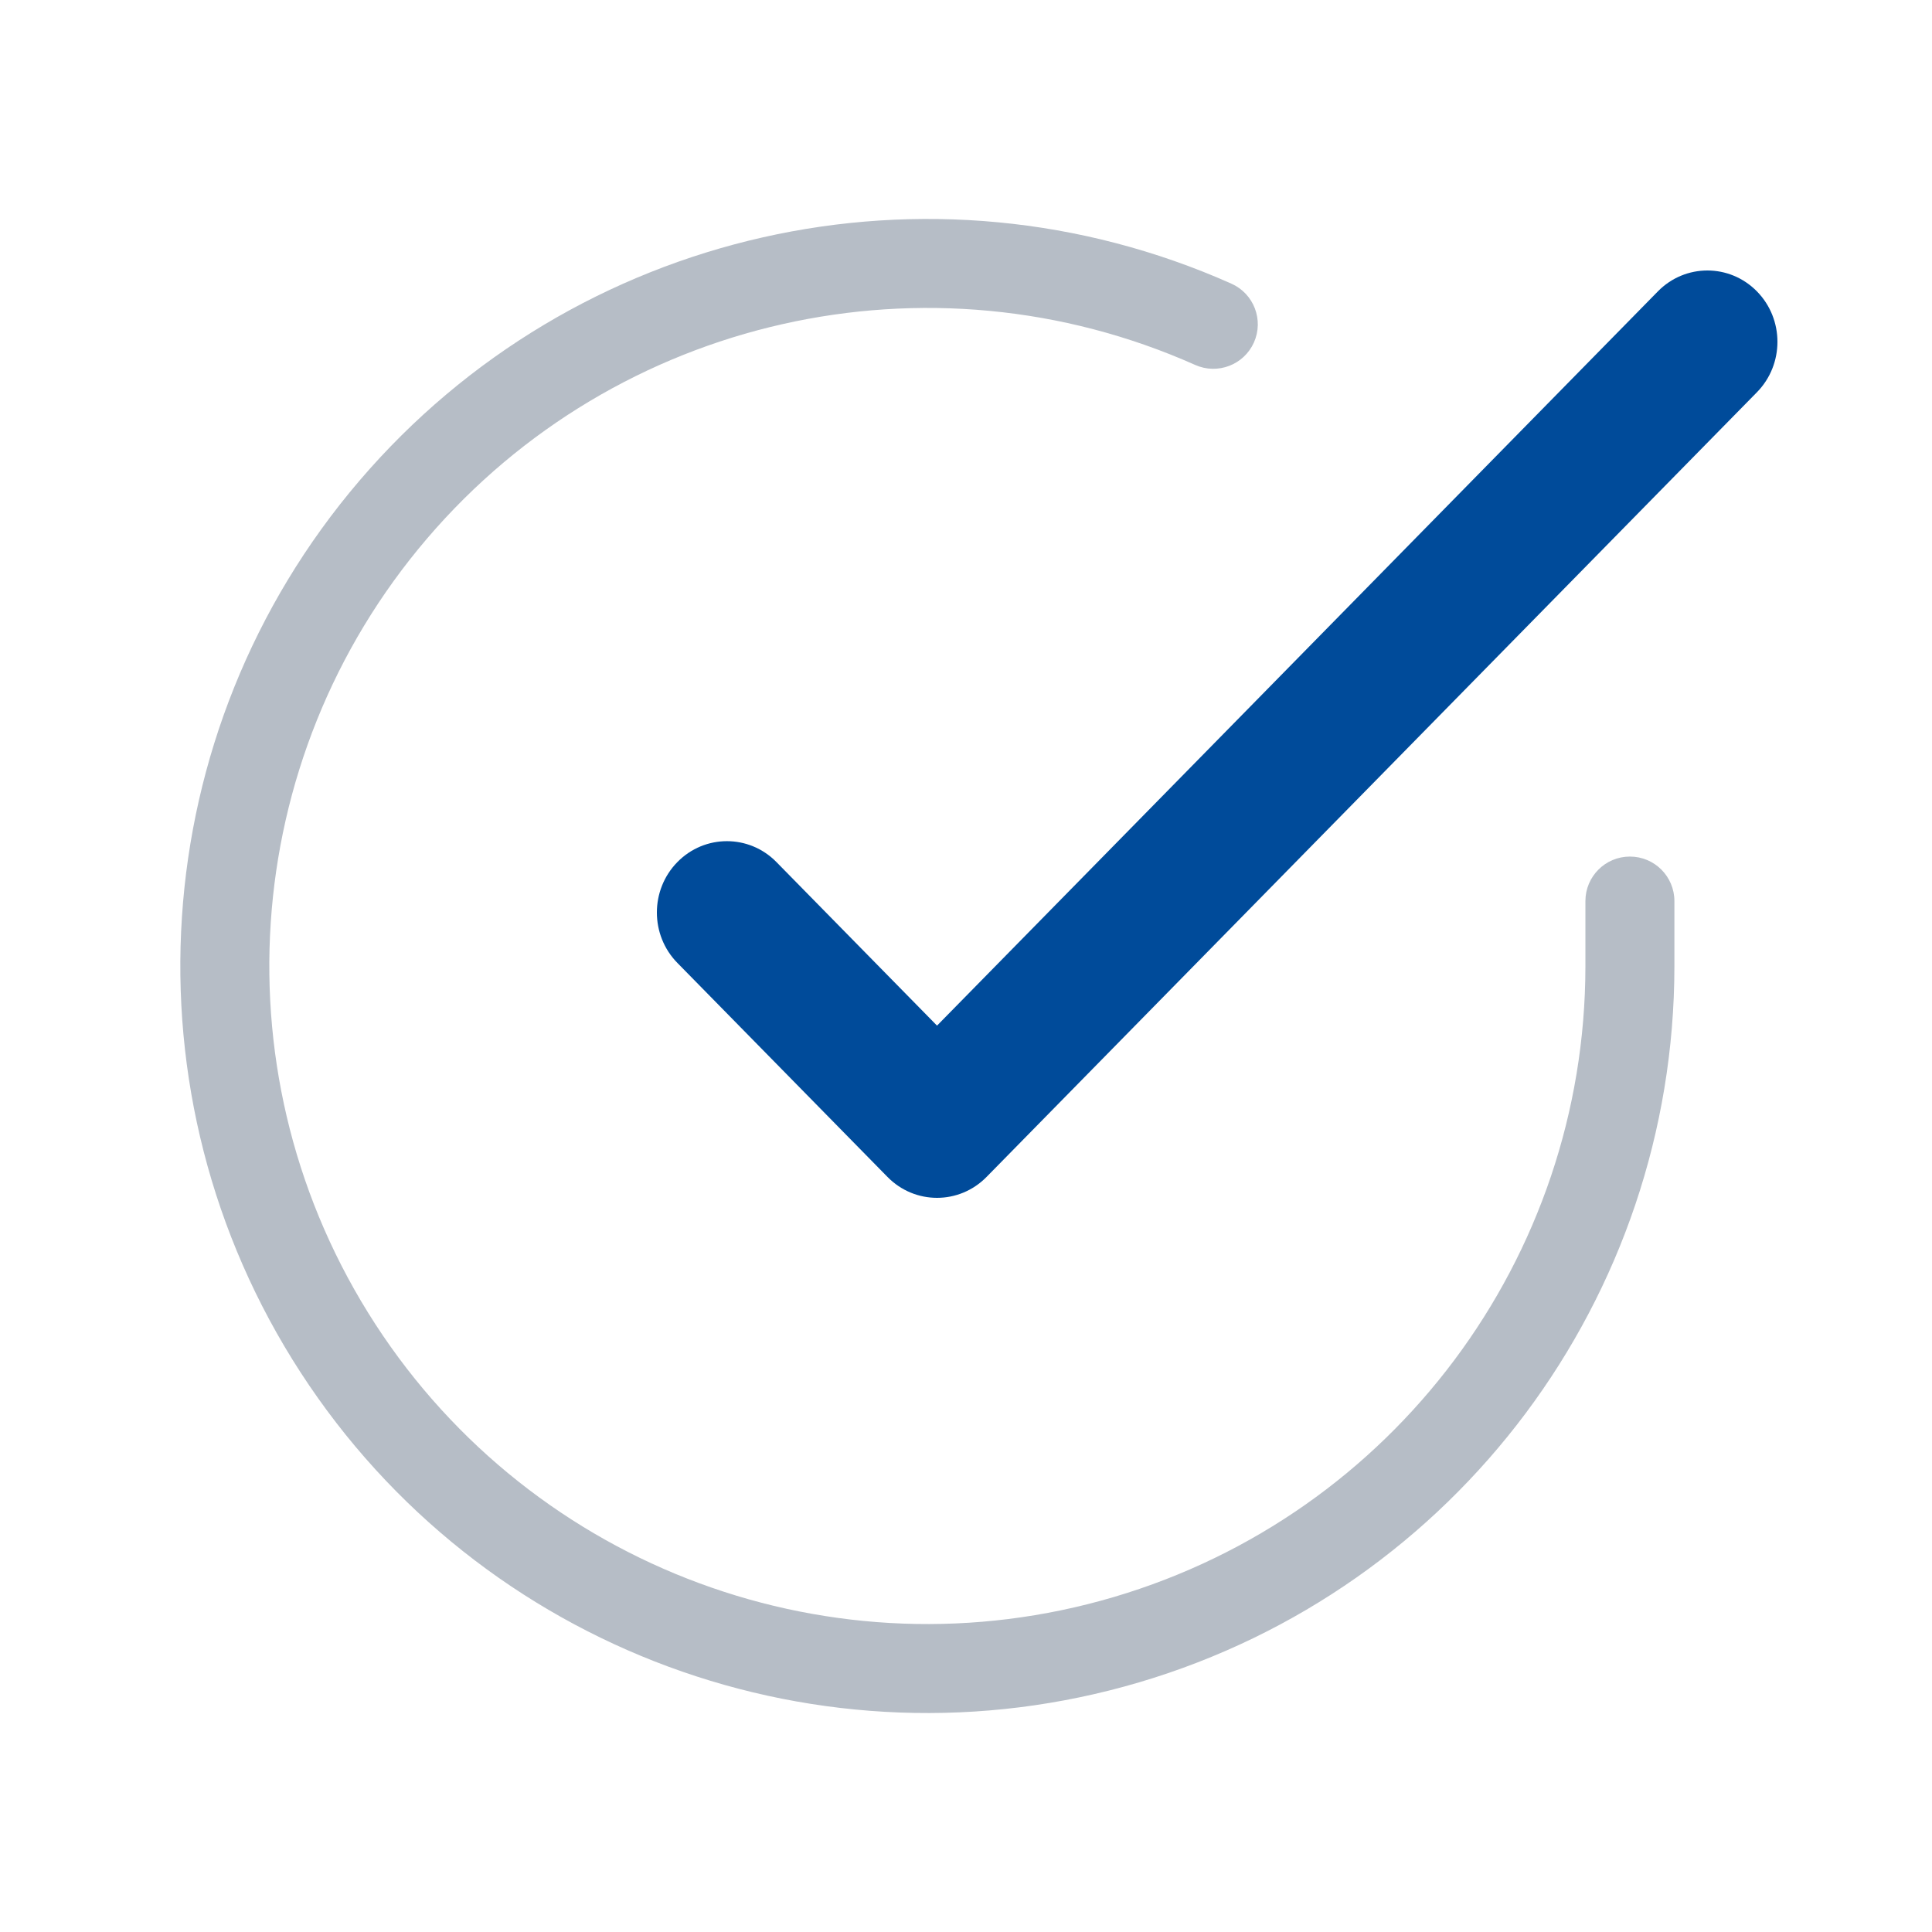
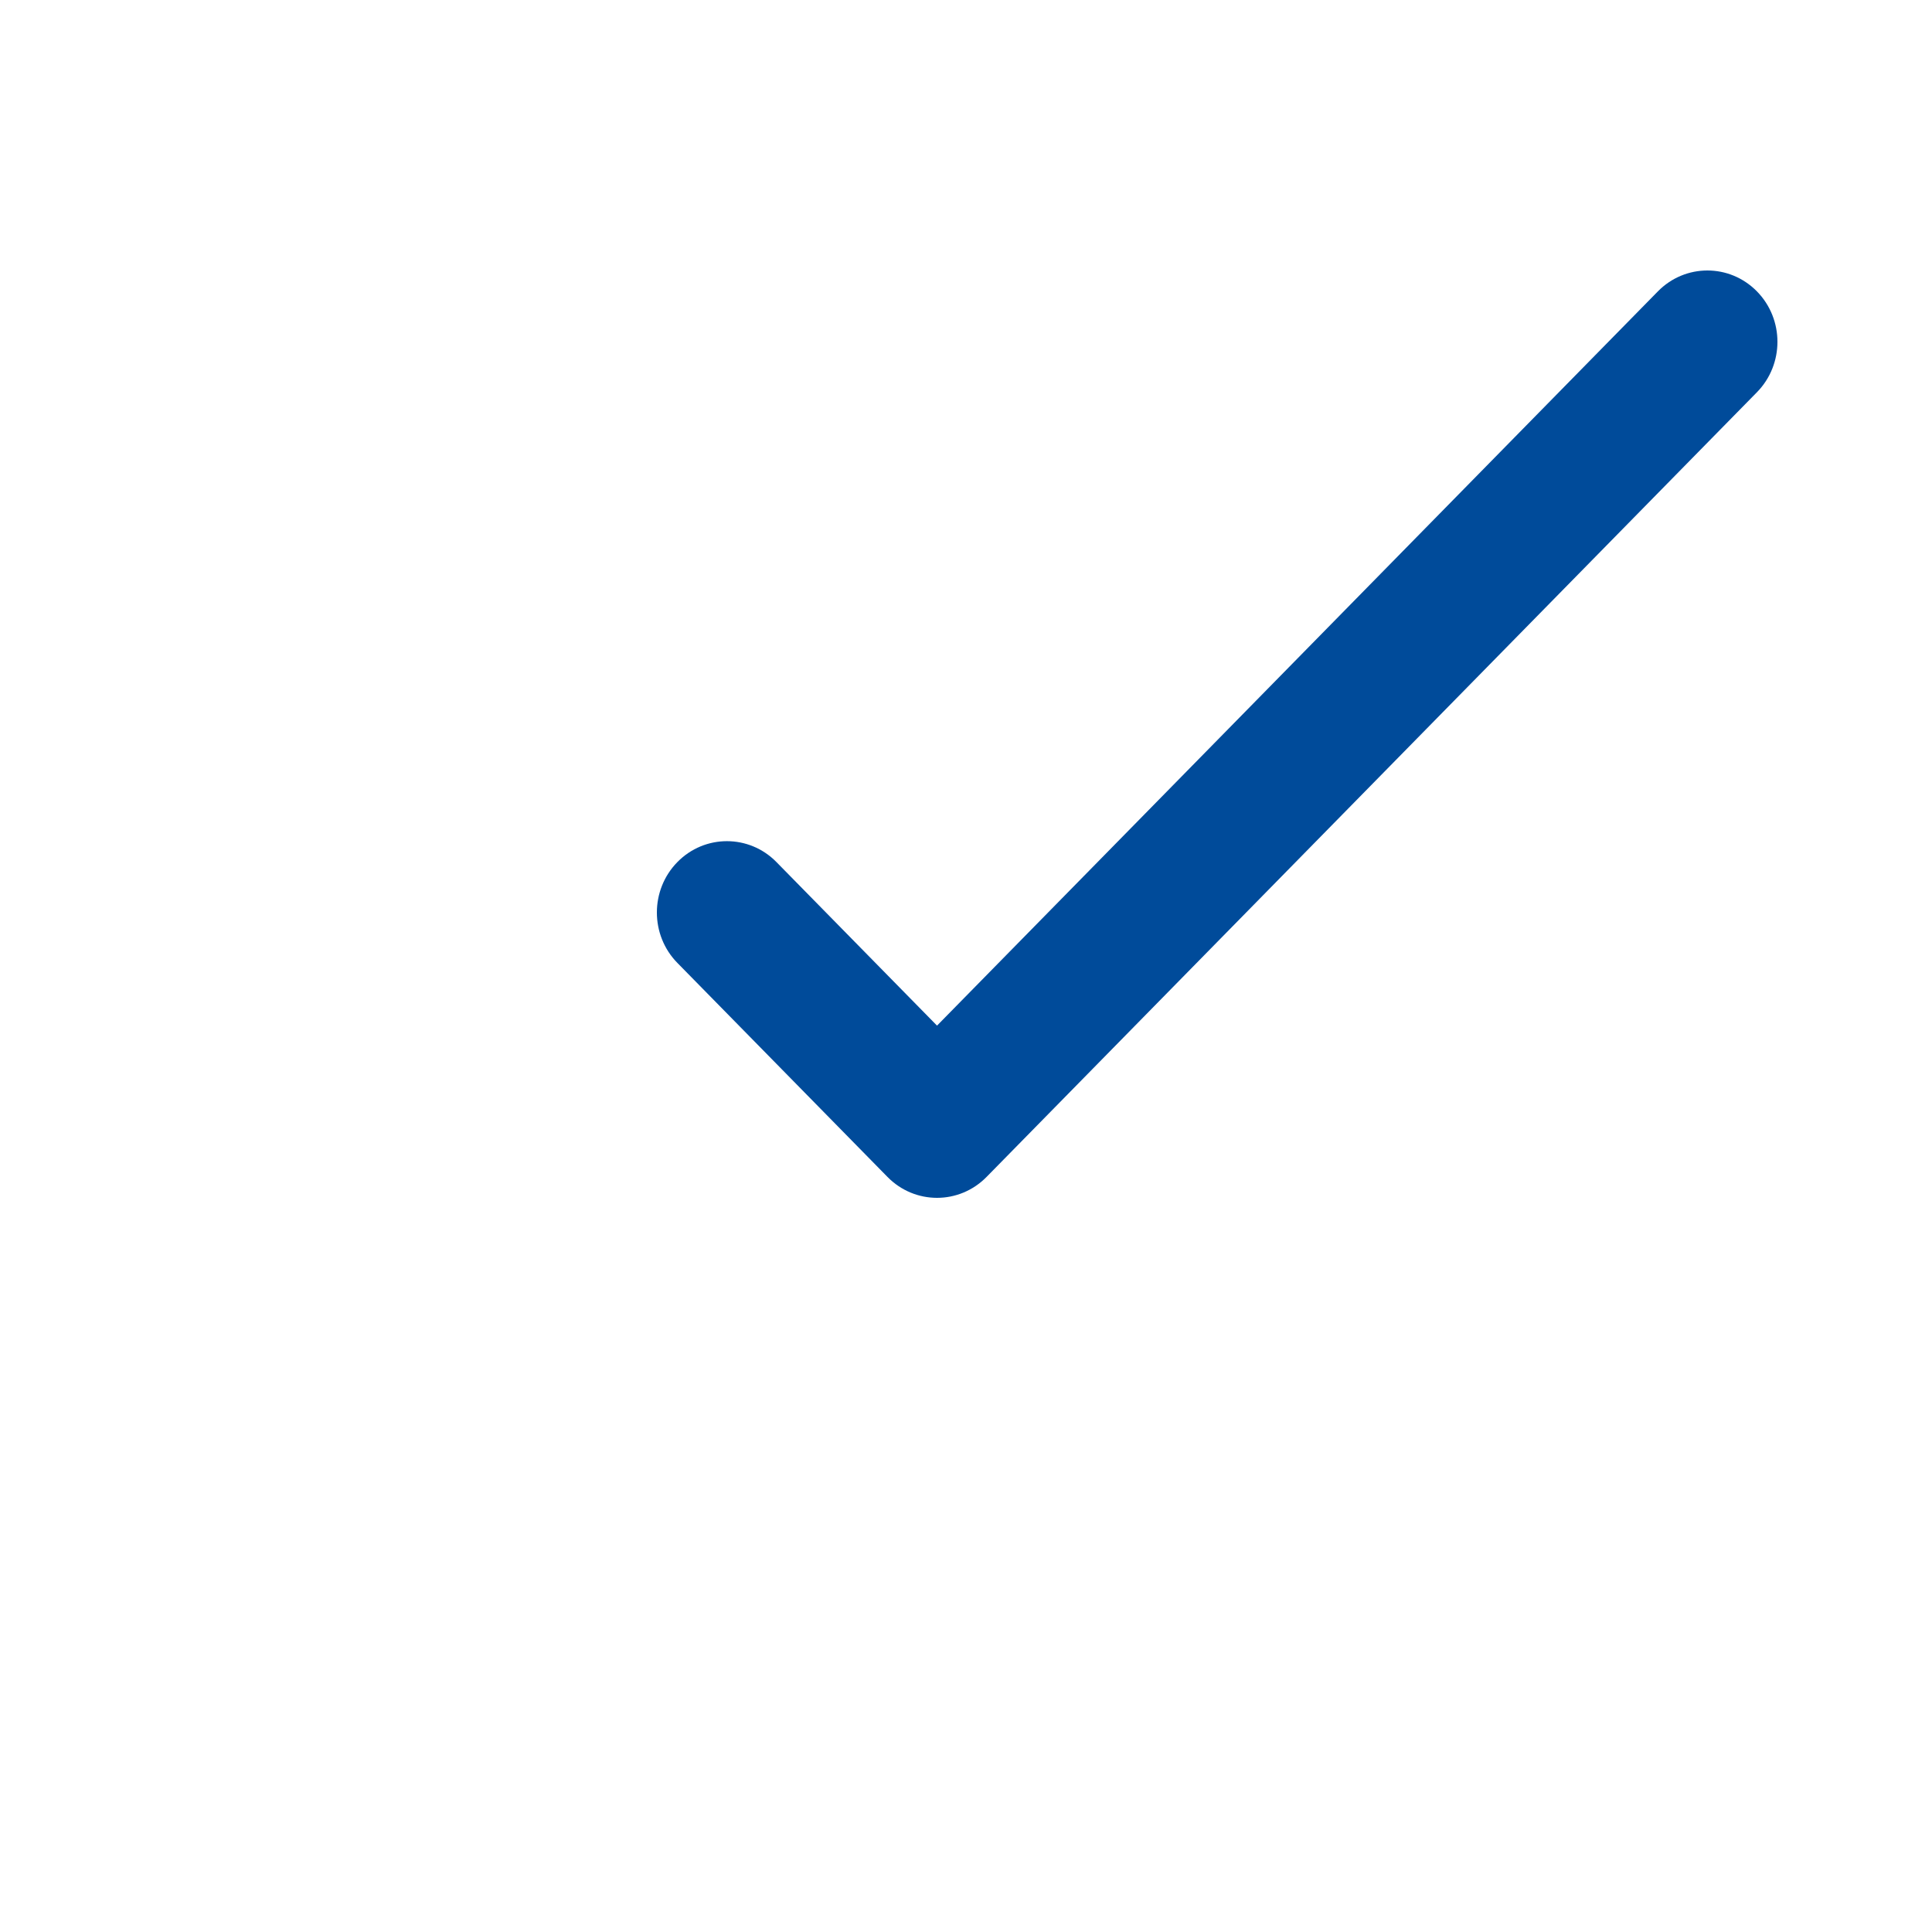
<svg xmlns="http://www.w3.org/2000/svg" width="150px" height="150px" viewBox="0 0 150 150" version="1.1">
  <title>ico-check</title>
  <desc>Created with Sketch.</desc>
  <g id="ico-check" stroke="none" stroke-width="1" fill="none" fill-rule="evenodd">
    <g id="check-circle" transform="translate(14, 17)" fill-rule="nonzero">
-       <path d="M116,58.032 C115.993,70.875 111.762,82.95 104.454,92.724 C97.146,102.499 86.761,109.974 74.445,113.615 C62.129,117.256 49.349,116.631 37.9,112.401 C26.451,108.172 16.334,100.339 9.344,89.565 C2.354,78.792 -0.677,66.361 0.126,54.183 C0.929,42.005 5.566,30.08 13.91,20.318 C22.255,10.556 33.313,4.119 45.218,1.429 C57.123,-1.261 69.875,-0.203 81.606,5.024 C82.477,5.412 83.109,6.117 83.426,6.942 C83.742,7.768 83.744,8.714 83.356,9.585 C82.967,10.456 82.263,11.088 81.437,11.404 C80.612,11.721 79.665,11.722 78.794,11.334 C68.46,6.73 57.228,5.798 46.741,8.168 C36.254,10.537 26.513,16.207 19.162,24.806 C11.812,33.406 7.728,43.91 7.02,54.638 C6.313,65.365 8.982,76.315 15.14,85.805 C21.297,95.295 30.21,102.195 40.295,105.921 C50.379,109.647 61.637,110.198 72.486,106.99 C83.335,103.783 92.483,97.199 98.92,88.589 C105.358,79.979 109.084,69.343 109.091,58.03 L109.091,52.958 C109.091,52.004 109.478,51.141 110.103,50.515 C110.728,49.89 111.592,49.504 112.545,49.504 C113.499,49.504 114.363,49.89 114.988,50.515 C115.613,51.141 116,52.004 116,52.958 L116,58.032 Z" id="Combined-Shape" fill="#B6BDC6" />
      <path d="M122.407,13.455 L62.595,74.378 C61.533,75.459 60.142,76 58.75,76 C57.358,76 55.967,75.459 54.905,74.378 L38.593,57.762 C37.531,56.681 37,55.264 37,53.846 C37,52.429 37.531,51.011 38.593,49.93 C39.654,48.848 41.046,48.308 42.438,48.308 C43.829,48.308 45.221,48.848 46.282,49.93 L58.75,62.629 L114.718,5.622 C115.779,4.541 117.171,4 118.562,4 C119.954,4 121.346,4.541 122.407,5.622 C123.469,6.704 124,8.121 124,9.538 C124,10.956 123.469,12.373 122.407,13.455 L122.407,13.455 Z" id="Path" fill="#004B9A" />
    </g>
  </g>
</svg>